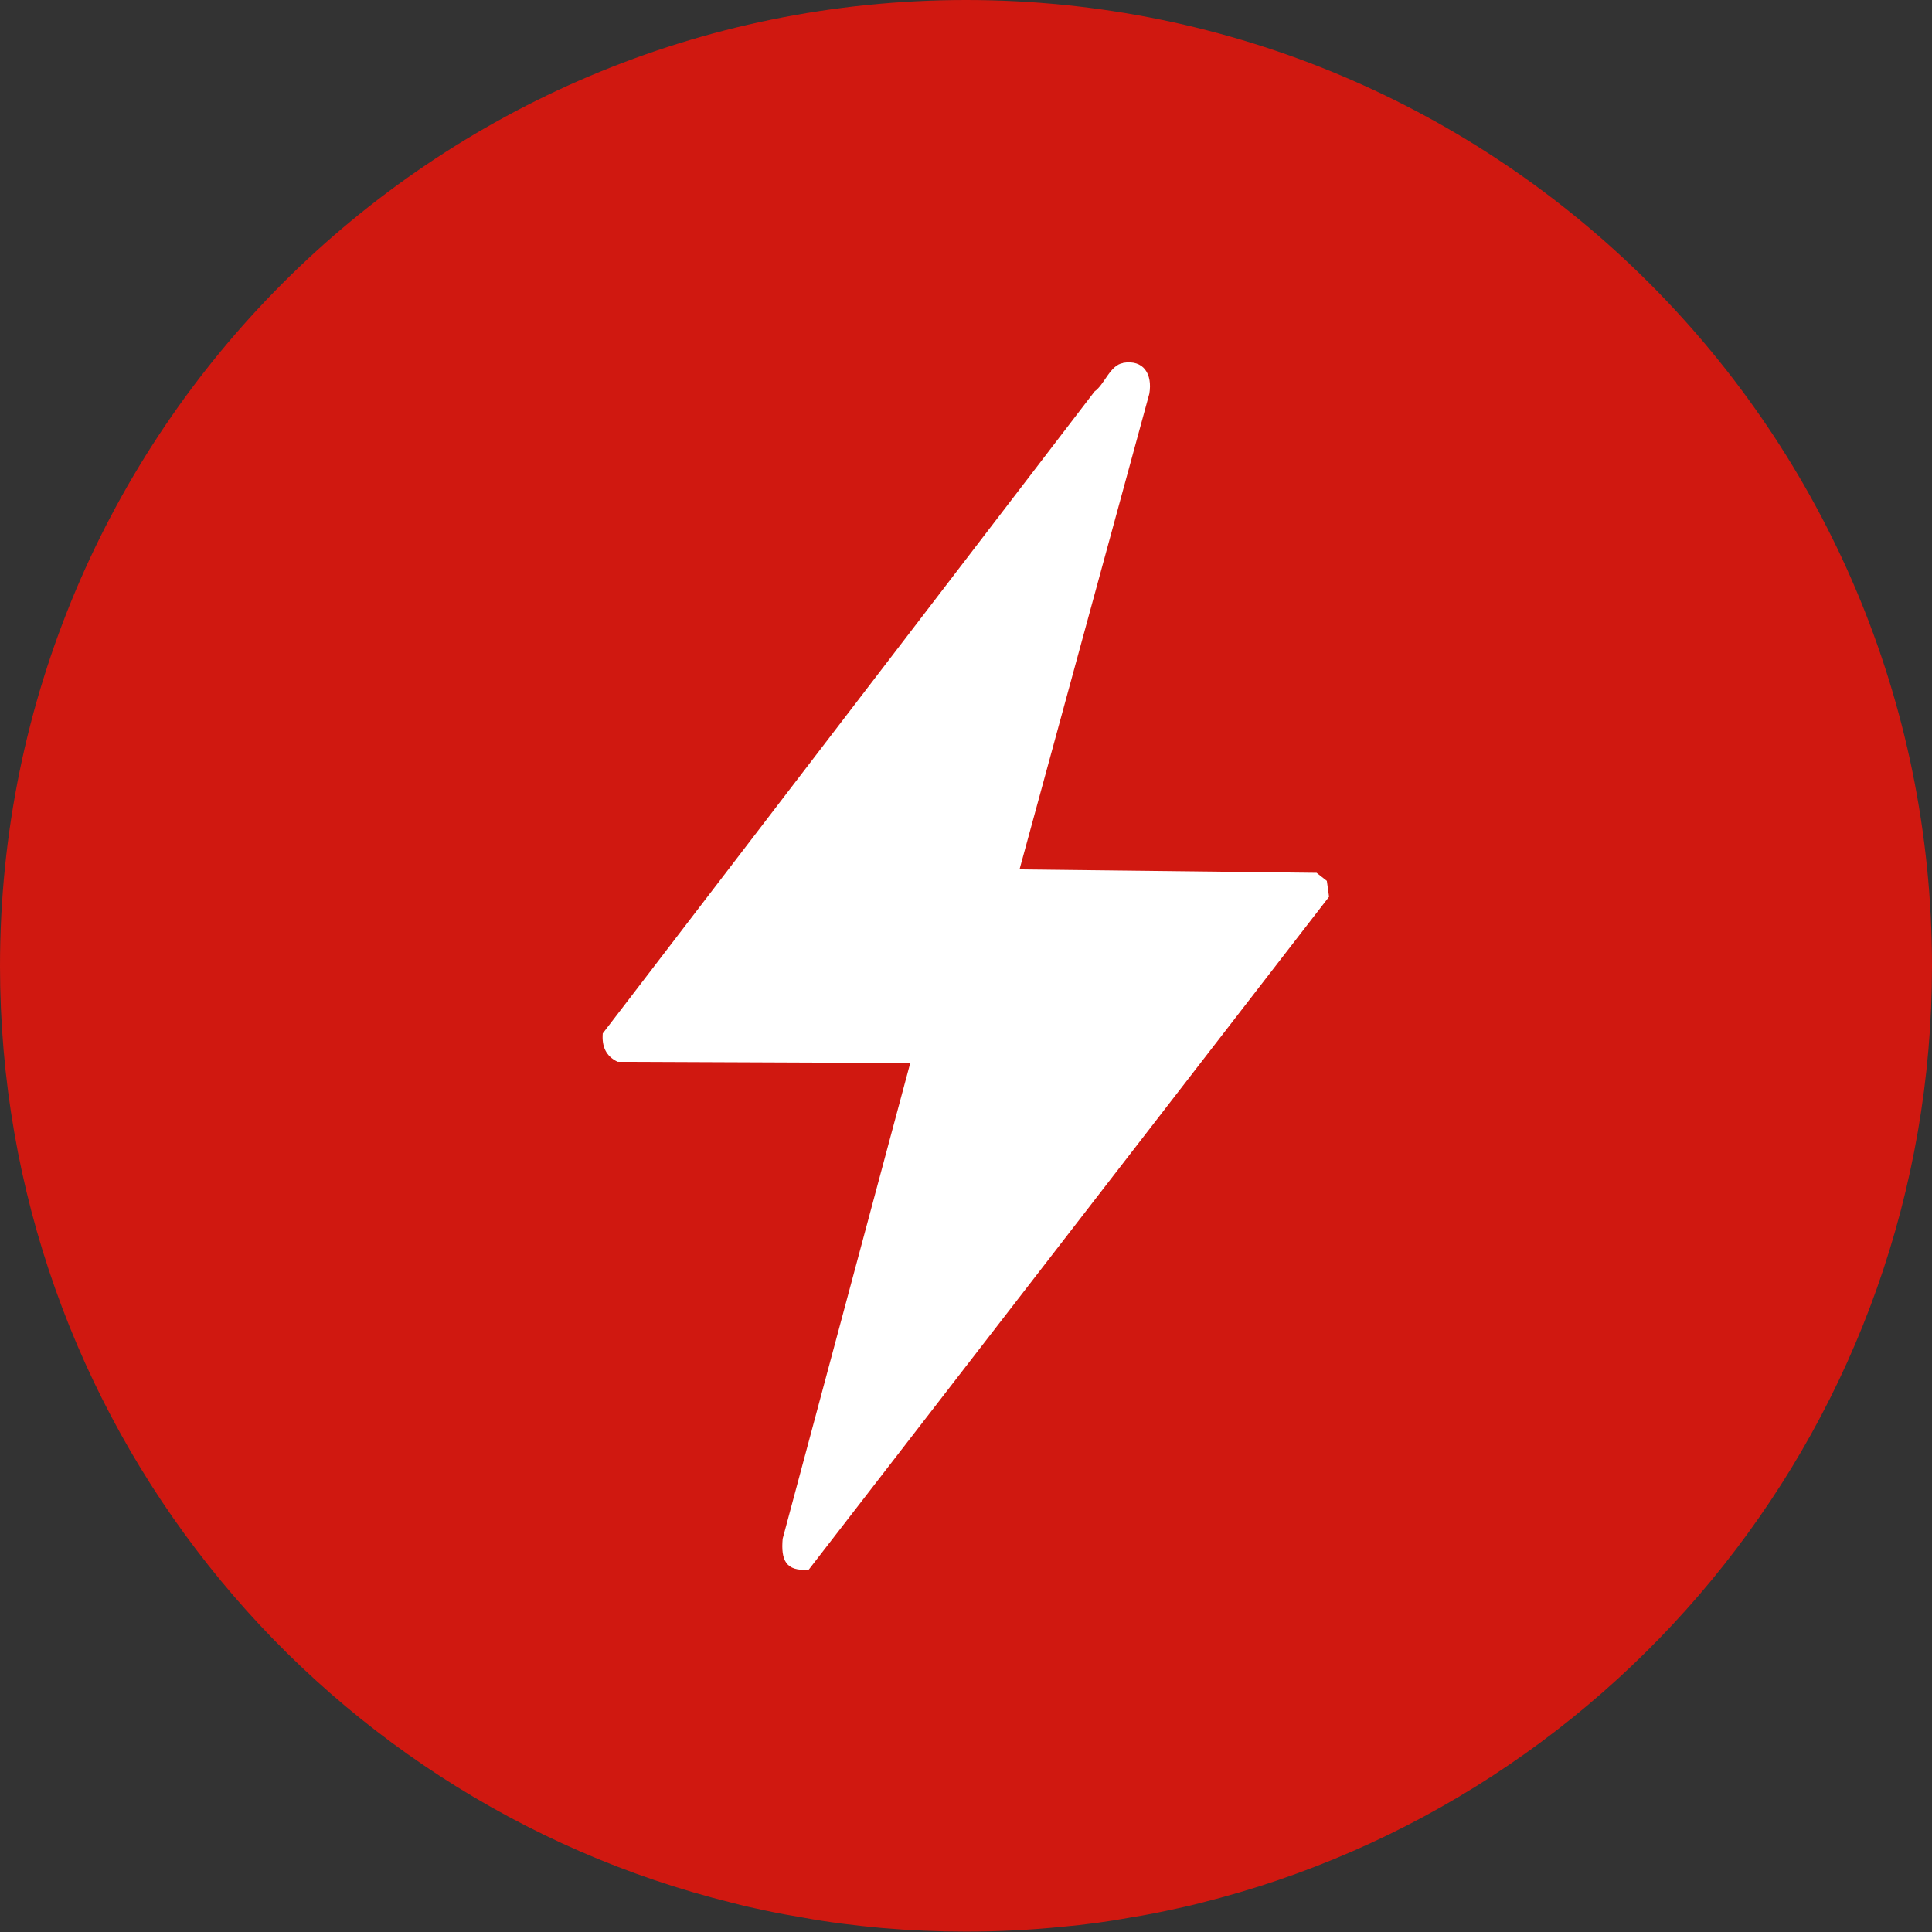
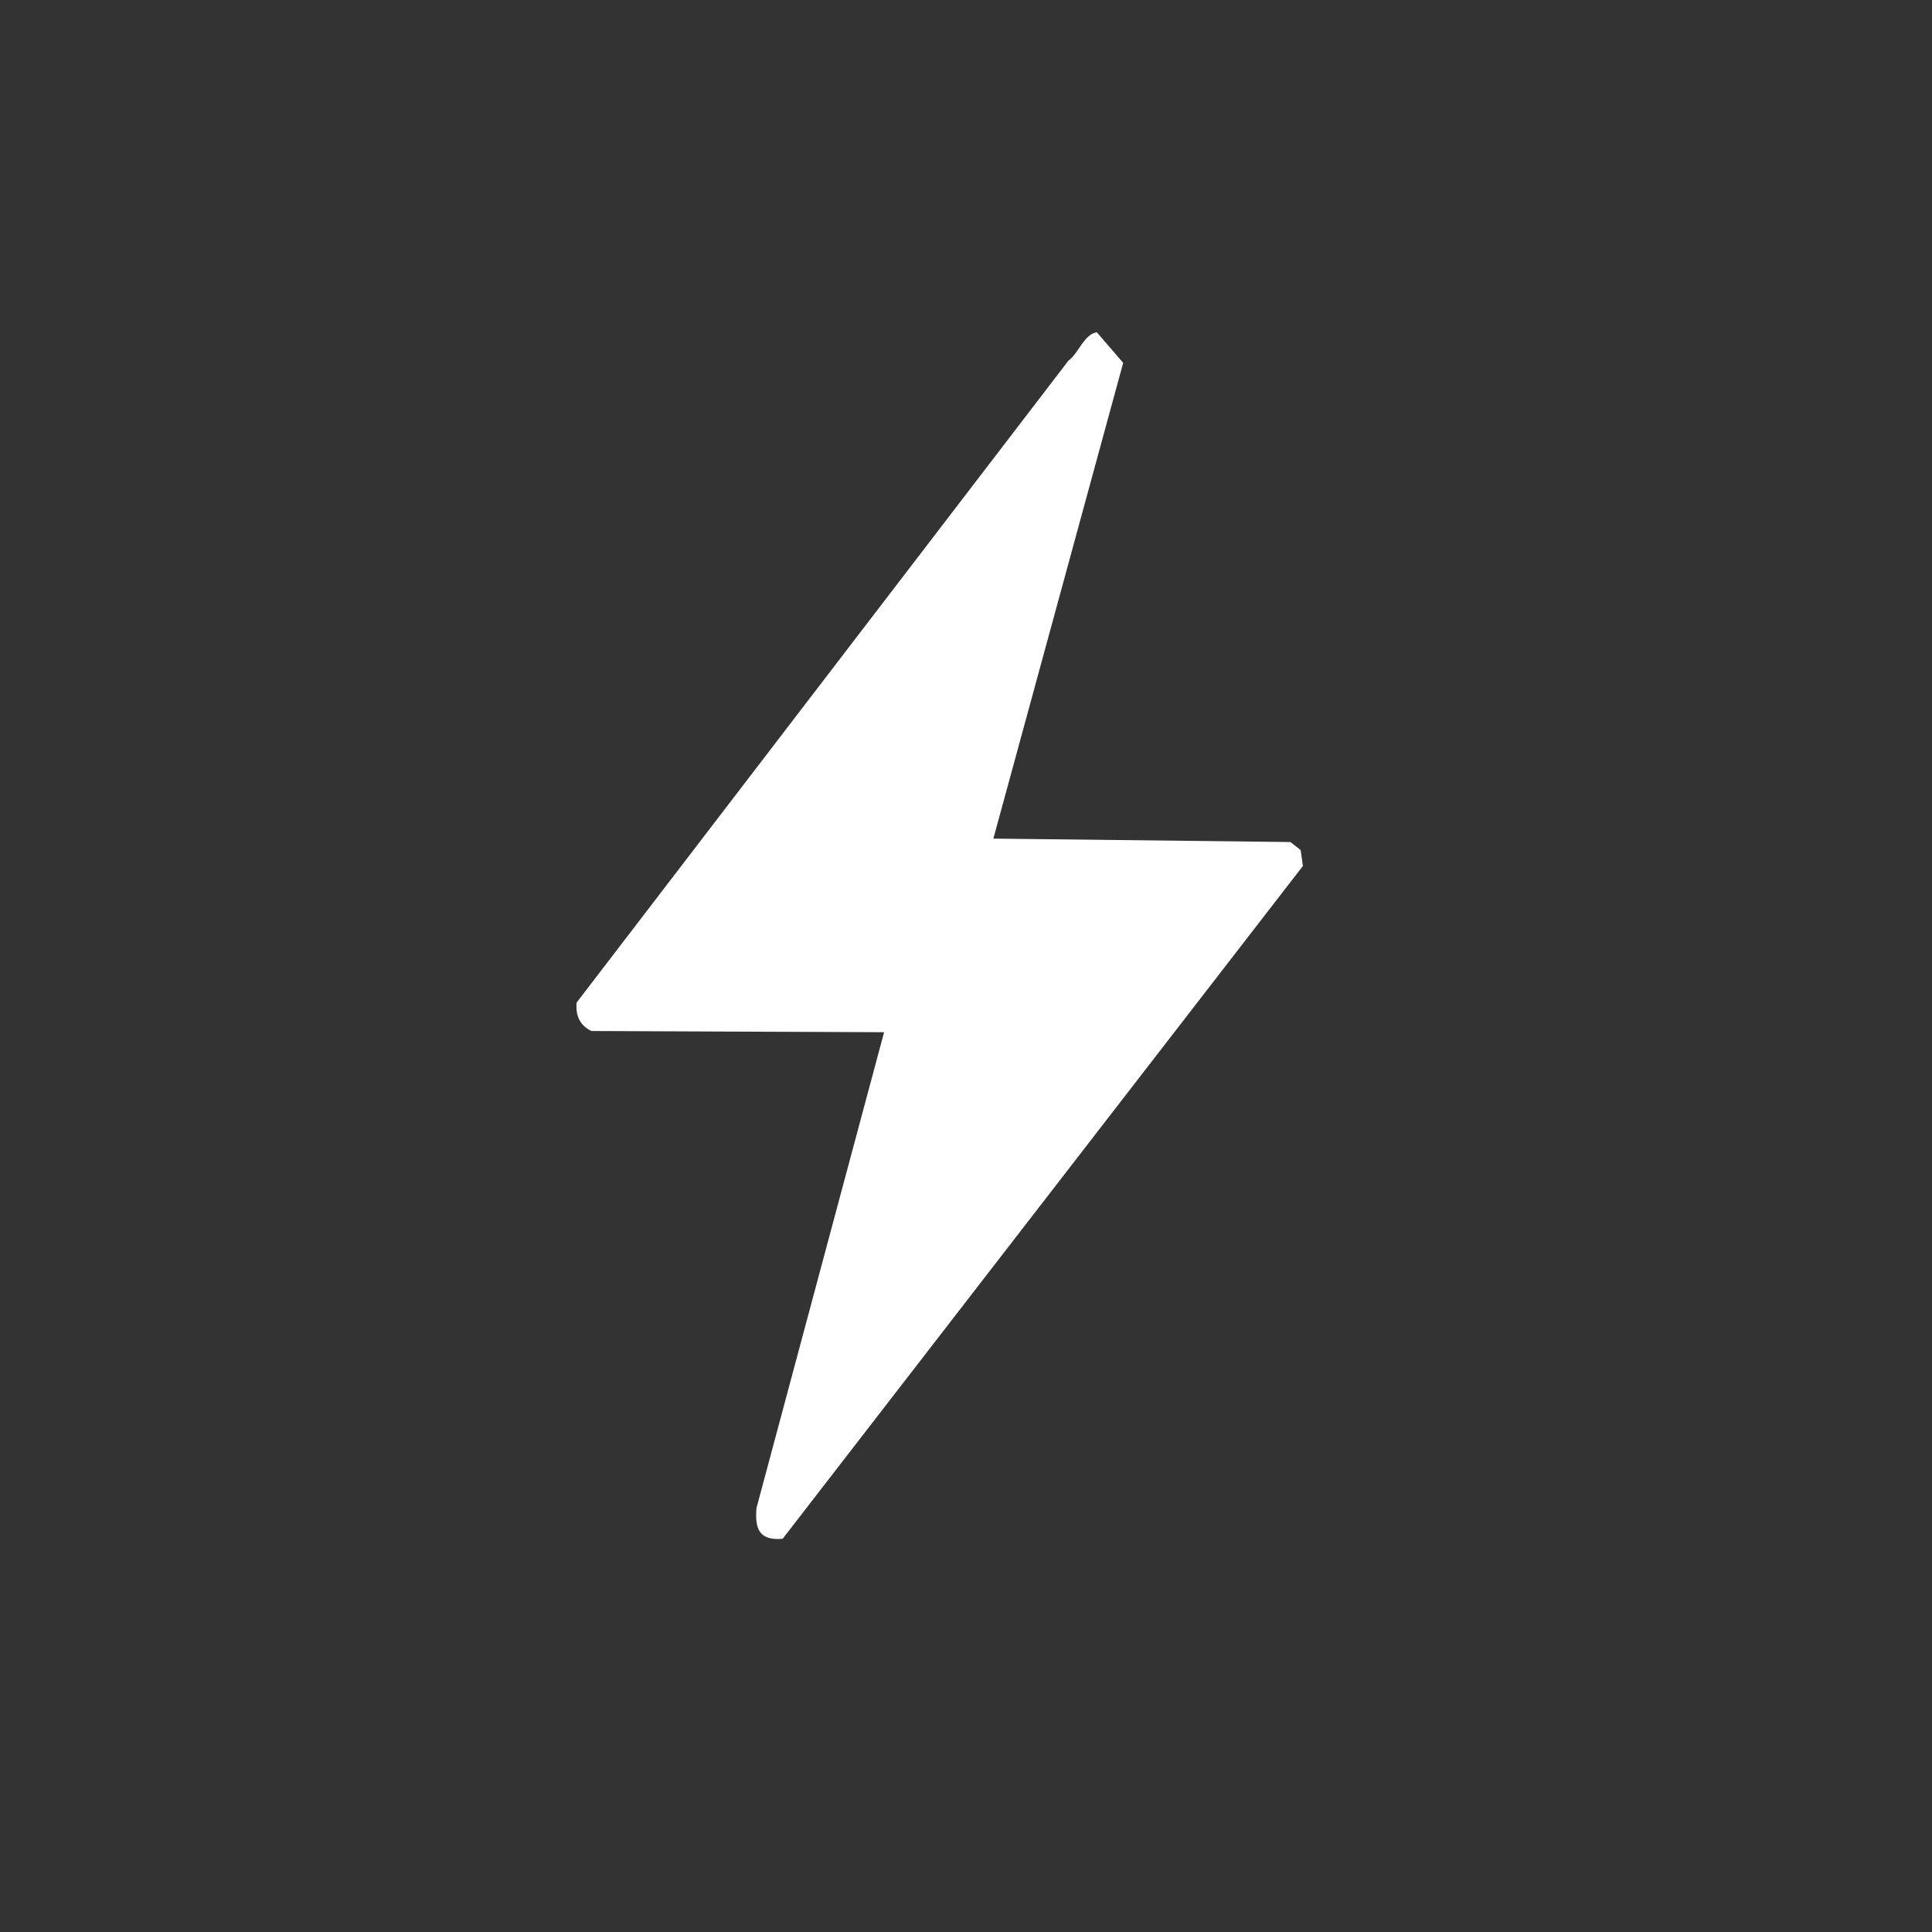
<svg xmlns="http://www.w3.org/2000/svg" id="Layer_2" data-name="Layer 2" viewBox="0 0 96 96">
  <rect x="0" y="0" width="96" height="96" fill="#333333" stroke="none" />
  <defs>
    <style>
      .cls-1 {
        fill: #d01810;
      }

      .cls-2 {
        fill: #fff;
      }
    </style>
  </defs>
  <g id="Layer_1-2" data-name="Layer 1">
    <g>
-       <path class="cls-1" d="M96,48c0,22.48-15.46,41.35-36.32,46.55-.37.1-.76.19-1.14.27-.8.18-1.61.34-2.42.47-1.1.2-2.21.35-3.34.45-1.58.16-3.16.24-4.78.24-1.41,0-2.81-.06-4.19-.18-1.32-.12-2.64-.28-3.93-.52-.61-.1-1.21-.21-1.82-.34-.57-.12-1.12-.24-1.68-.39C15.48,89.39,0,70.5,0,48,0,21.49,21.49,0,48,0s48,21.49,48,48Z" />
      <g id="Generative_Object" data-name="Generative Object">
-         <path class="cls-2" d="M55.81,18.03c1.02-.17,1.46.56,1.3,1.53l-6.45,23.64,14.76.17.51.4.11.79-25.85,33.43c-1.16.11-1.39-.49-1.3-1.53l6.34-23.64-14.54-.06c-.59-.28-.79-.77-.74-1.41l24.44-31.9c.49-.34.77-1.31,1.41-1.41Z" />
+         <path class="cls-2" d="M55.81,18.03l-6.45,23.64,14.76.17.51.4.11.79-25.85,33.43c-1.16.11-1.39-.49-1.3-1.53l6.34-23.64-14.54-.06c-.59-.28-.79-.77-.74-1.41l24.44-31.9c.49-.34.77-1.31,1.41-1.41Z" />
      </g>
    </g>
  </g>
</svg>